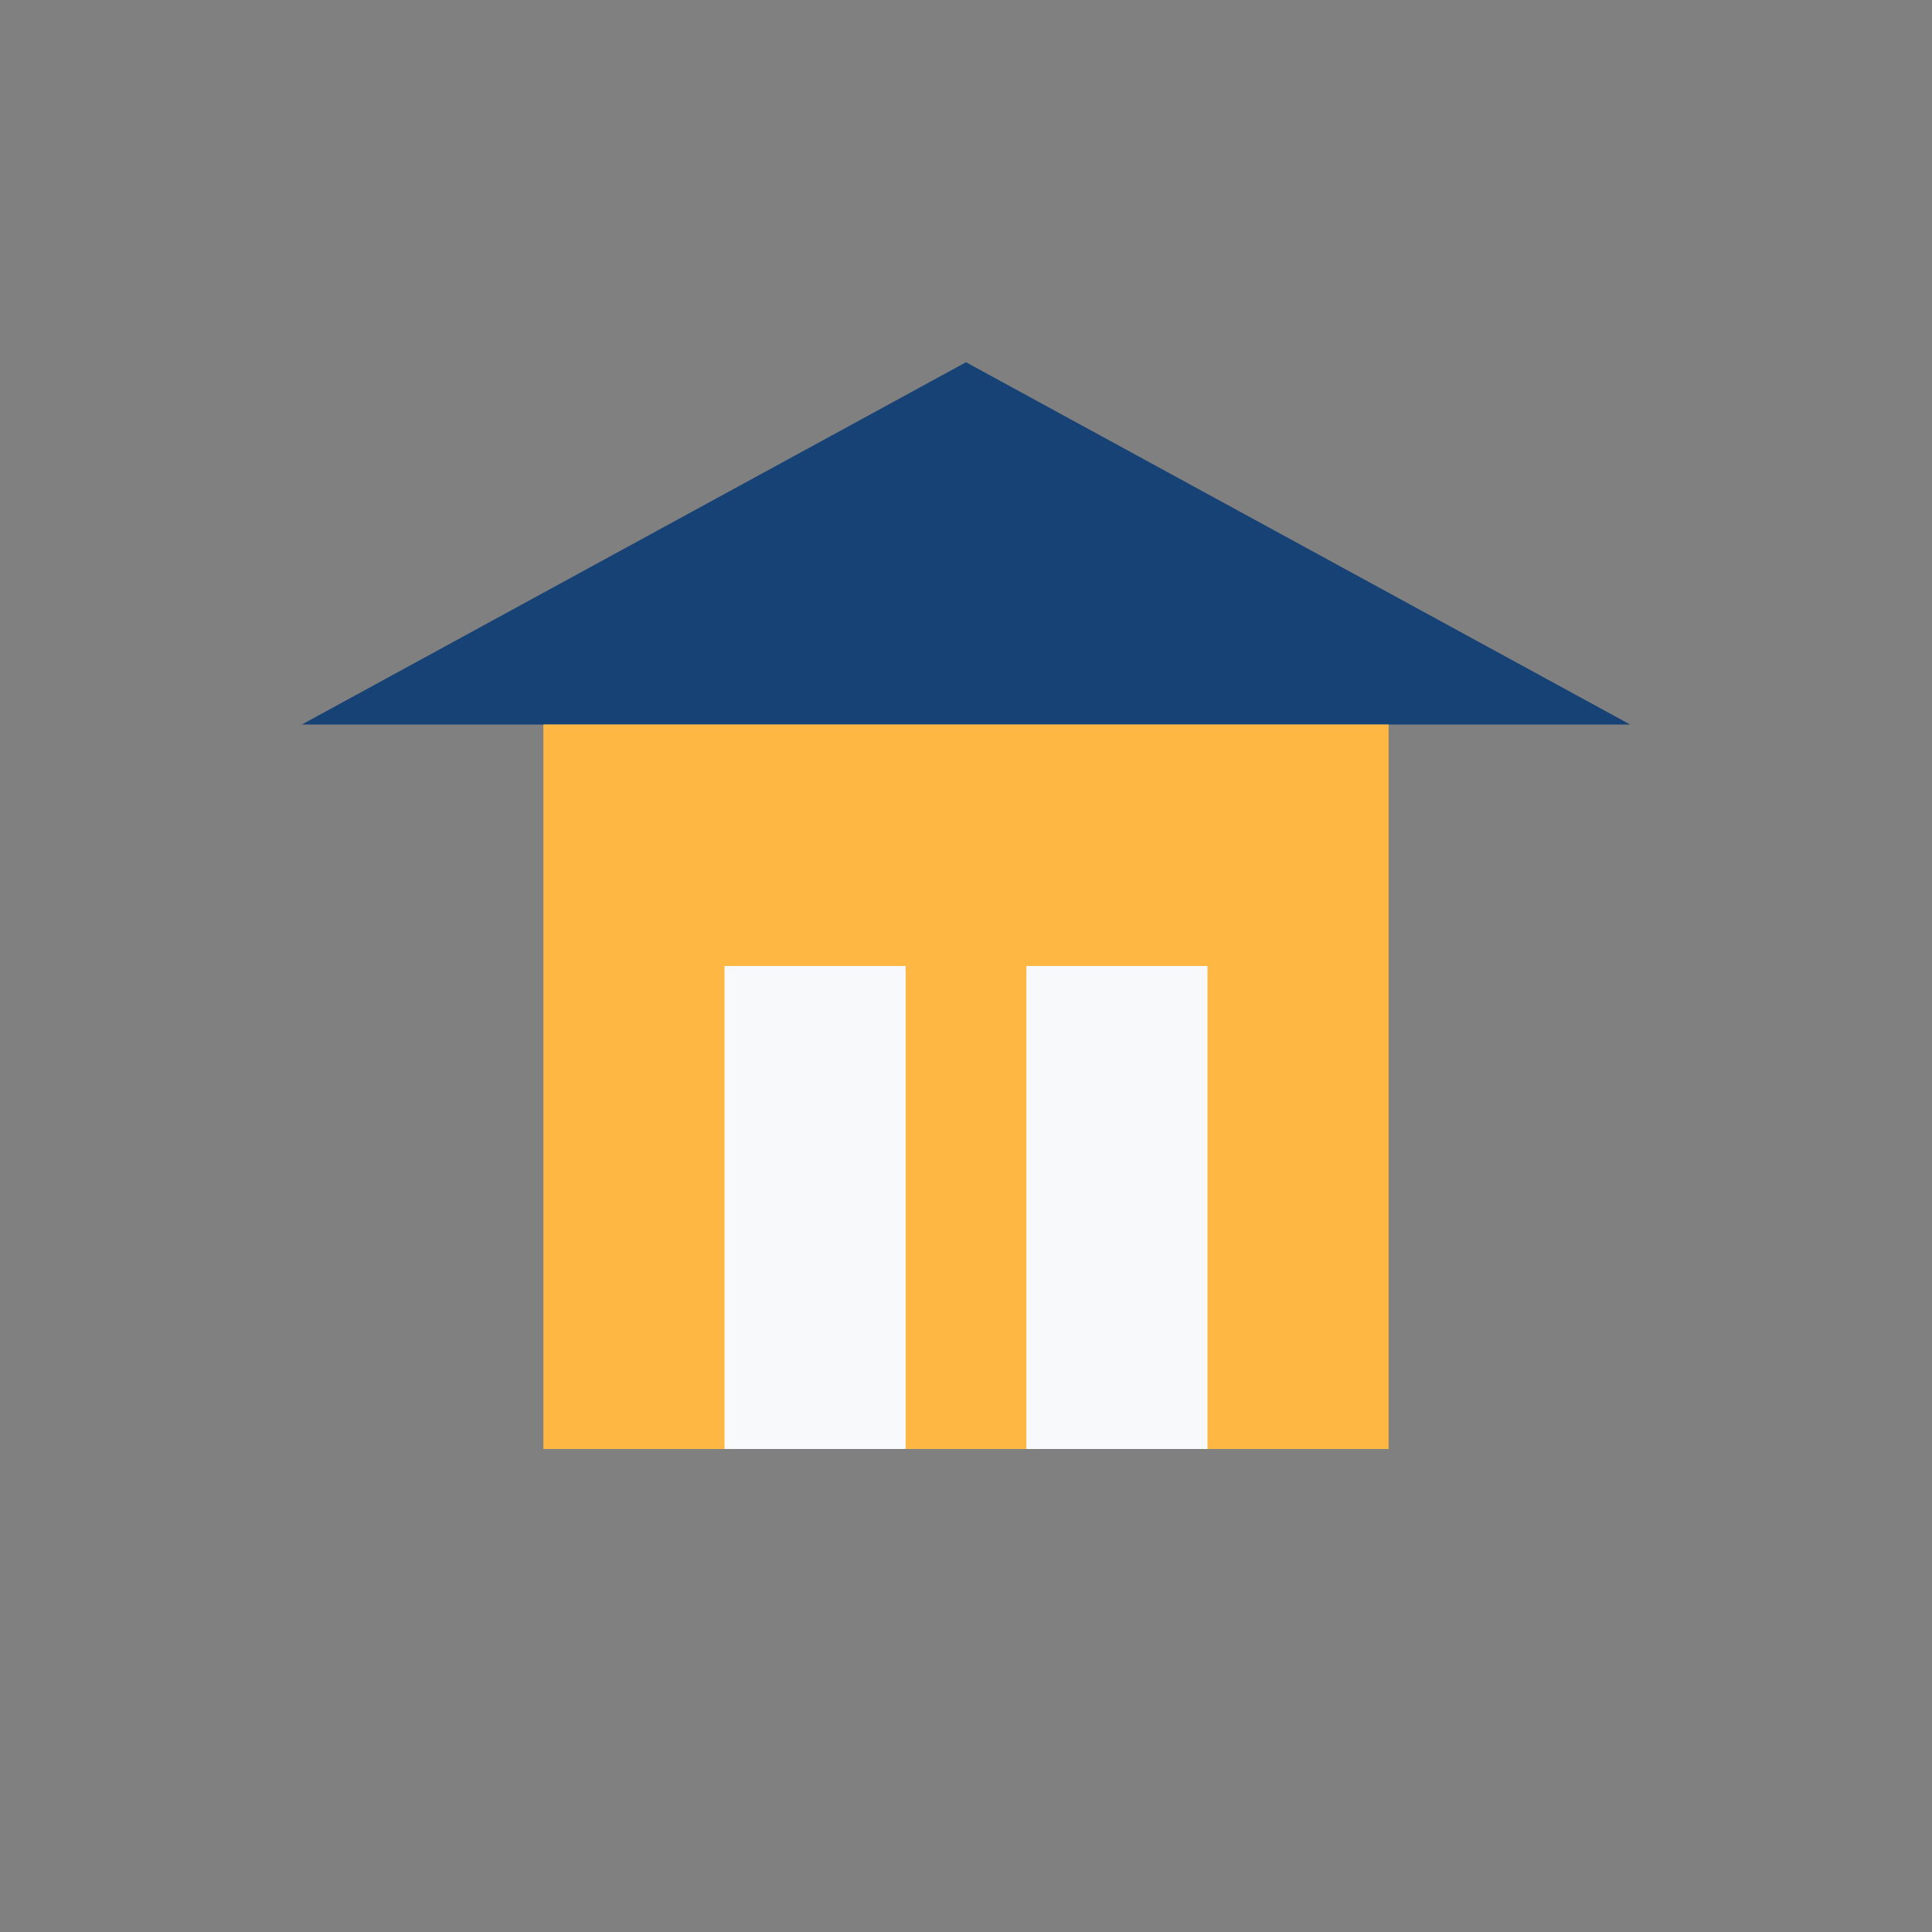
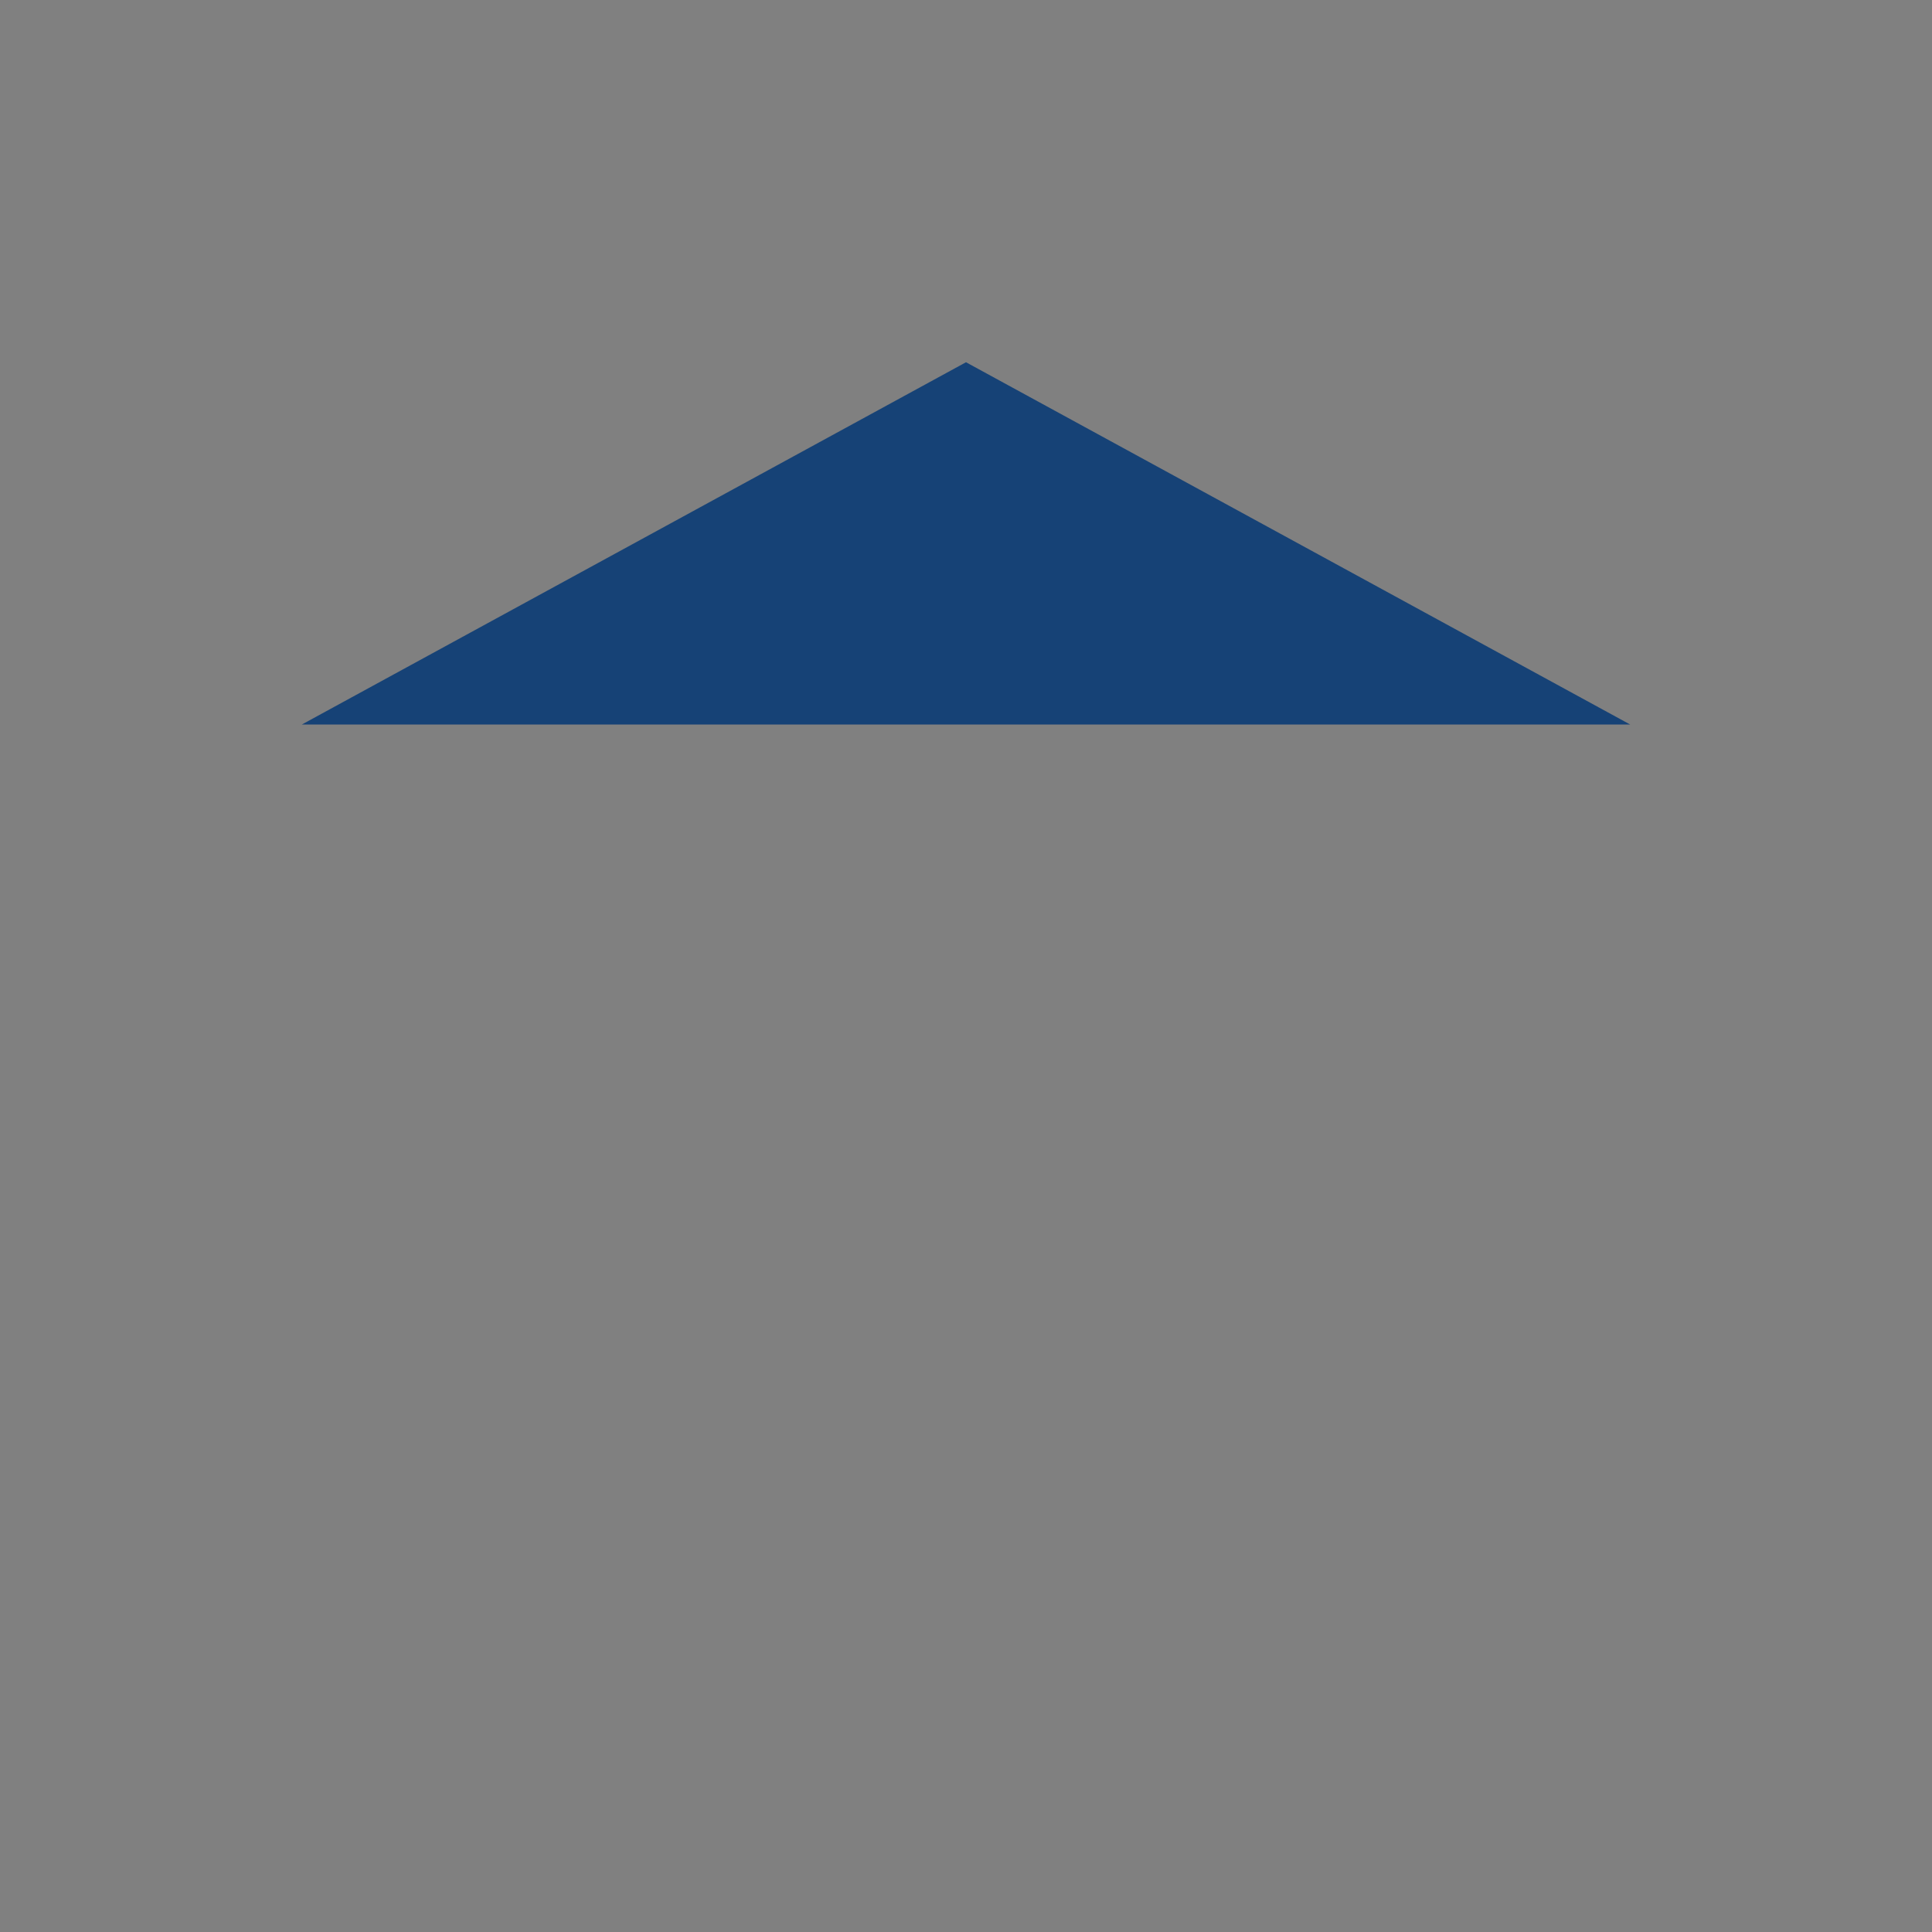
<svg xmlns="http://www.w3.org/2000/svg" width="32" height="32" viewBox="0 0 32 32">
  <rect x="0" y="0" width="32" height="32" fill="#808080" stroke="none" />
  <polygon points="16,6 27,12 5,12" fill="#164276" />
-   <rect x="9" y="12" width="14" height="12" fill="#FDB742" />
-   <rect x="12" y="16" width="3" height="8" fill="#F7F9FA" />
-   <rect x="17" y="16" width="3" height="8" fill="#F7F9FA" />
</svg>